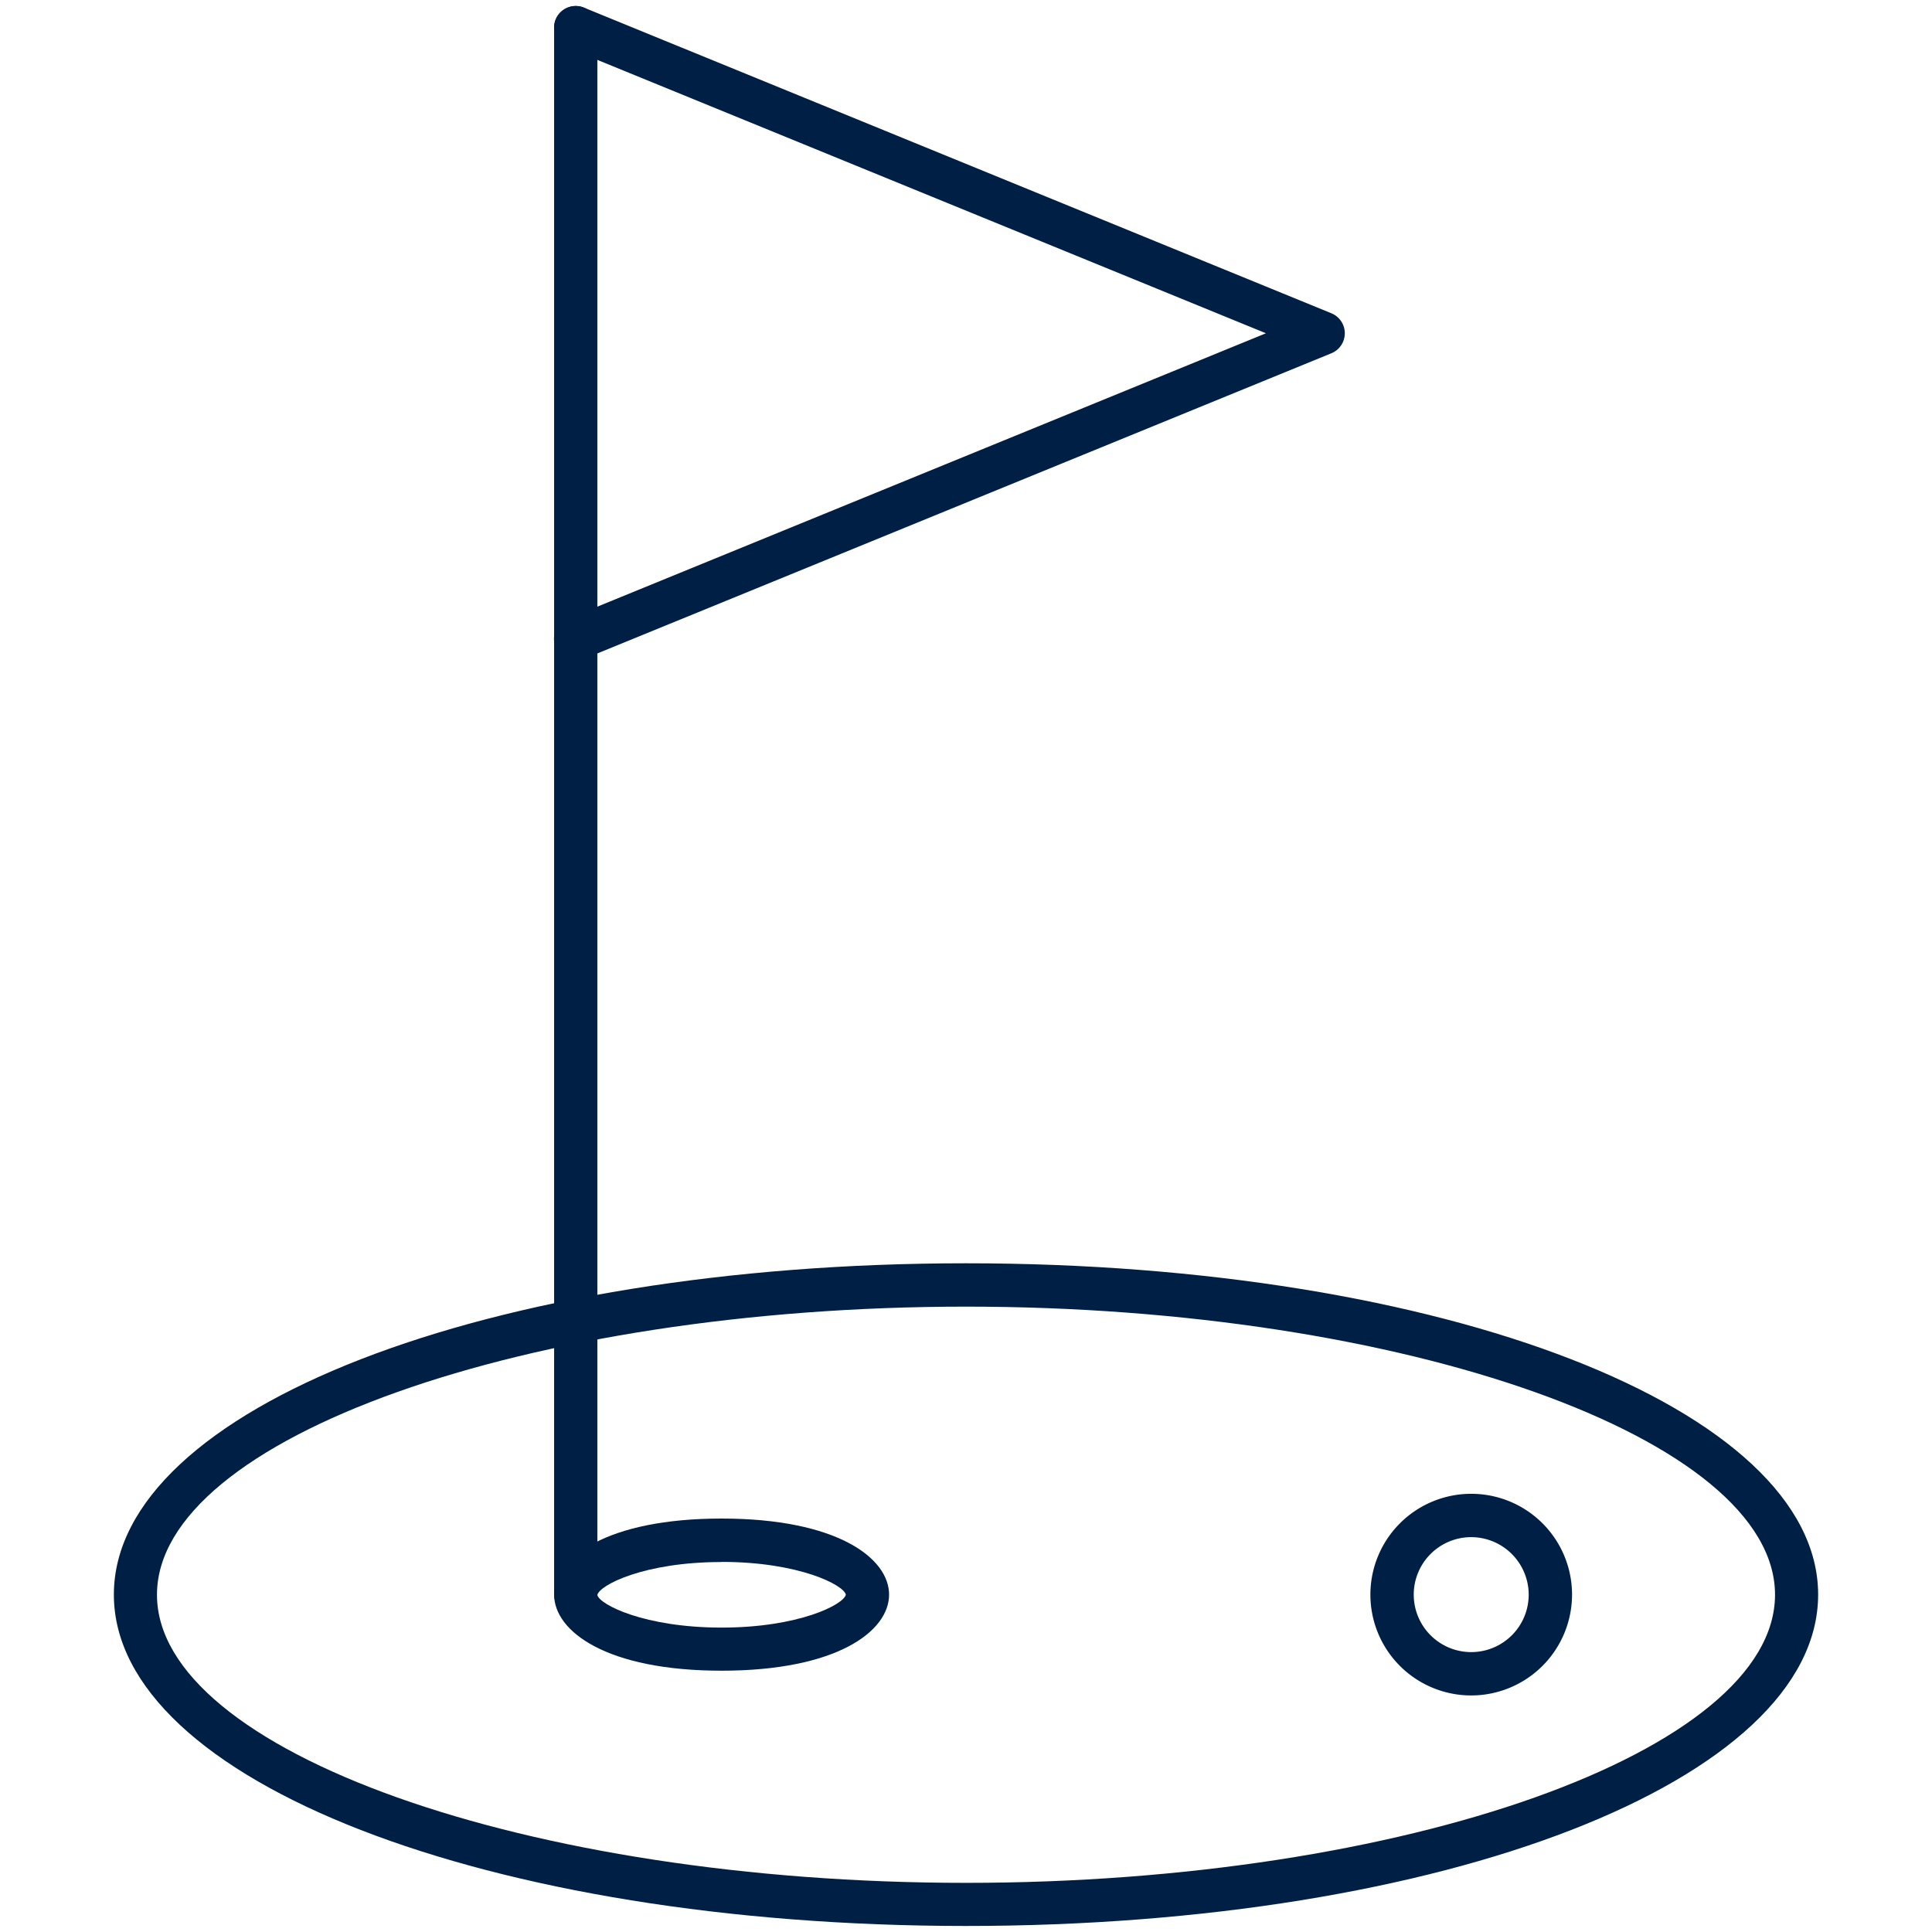
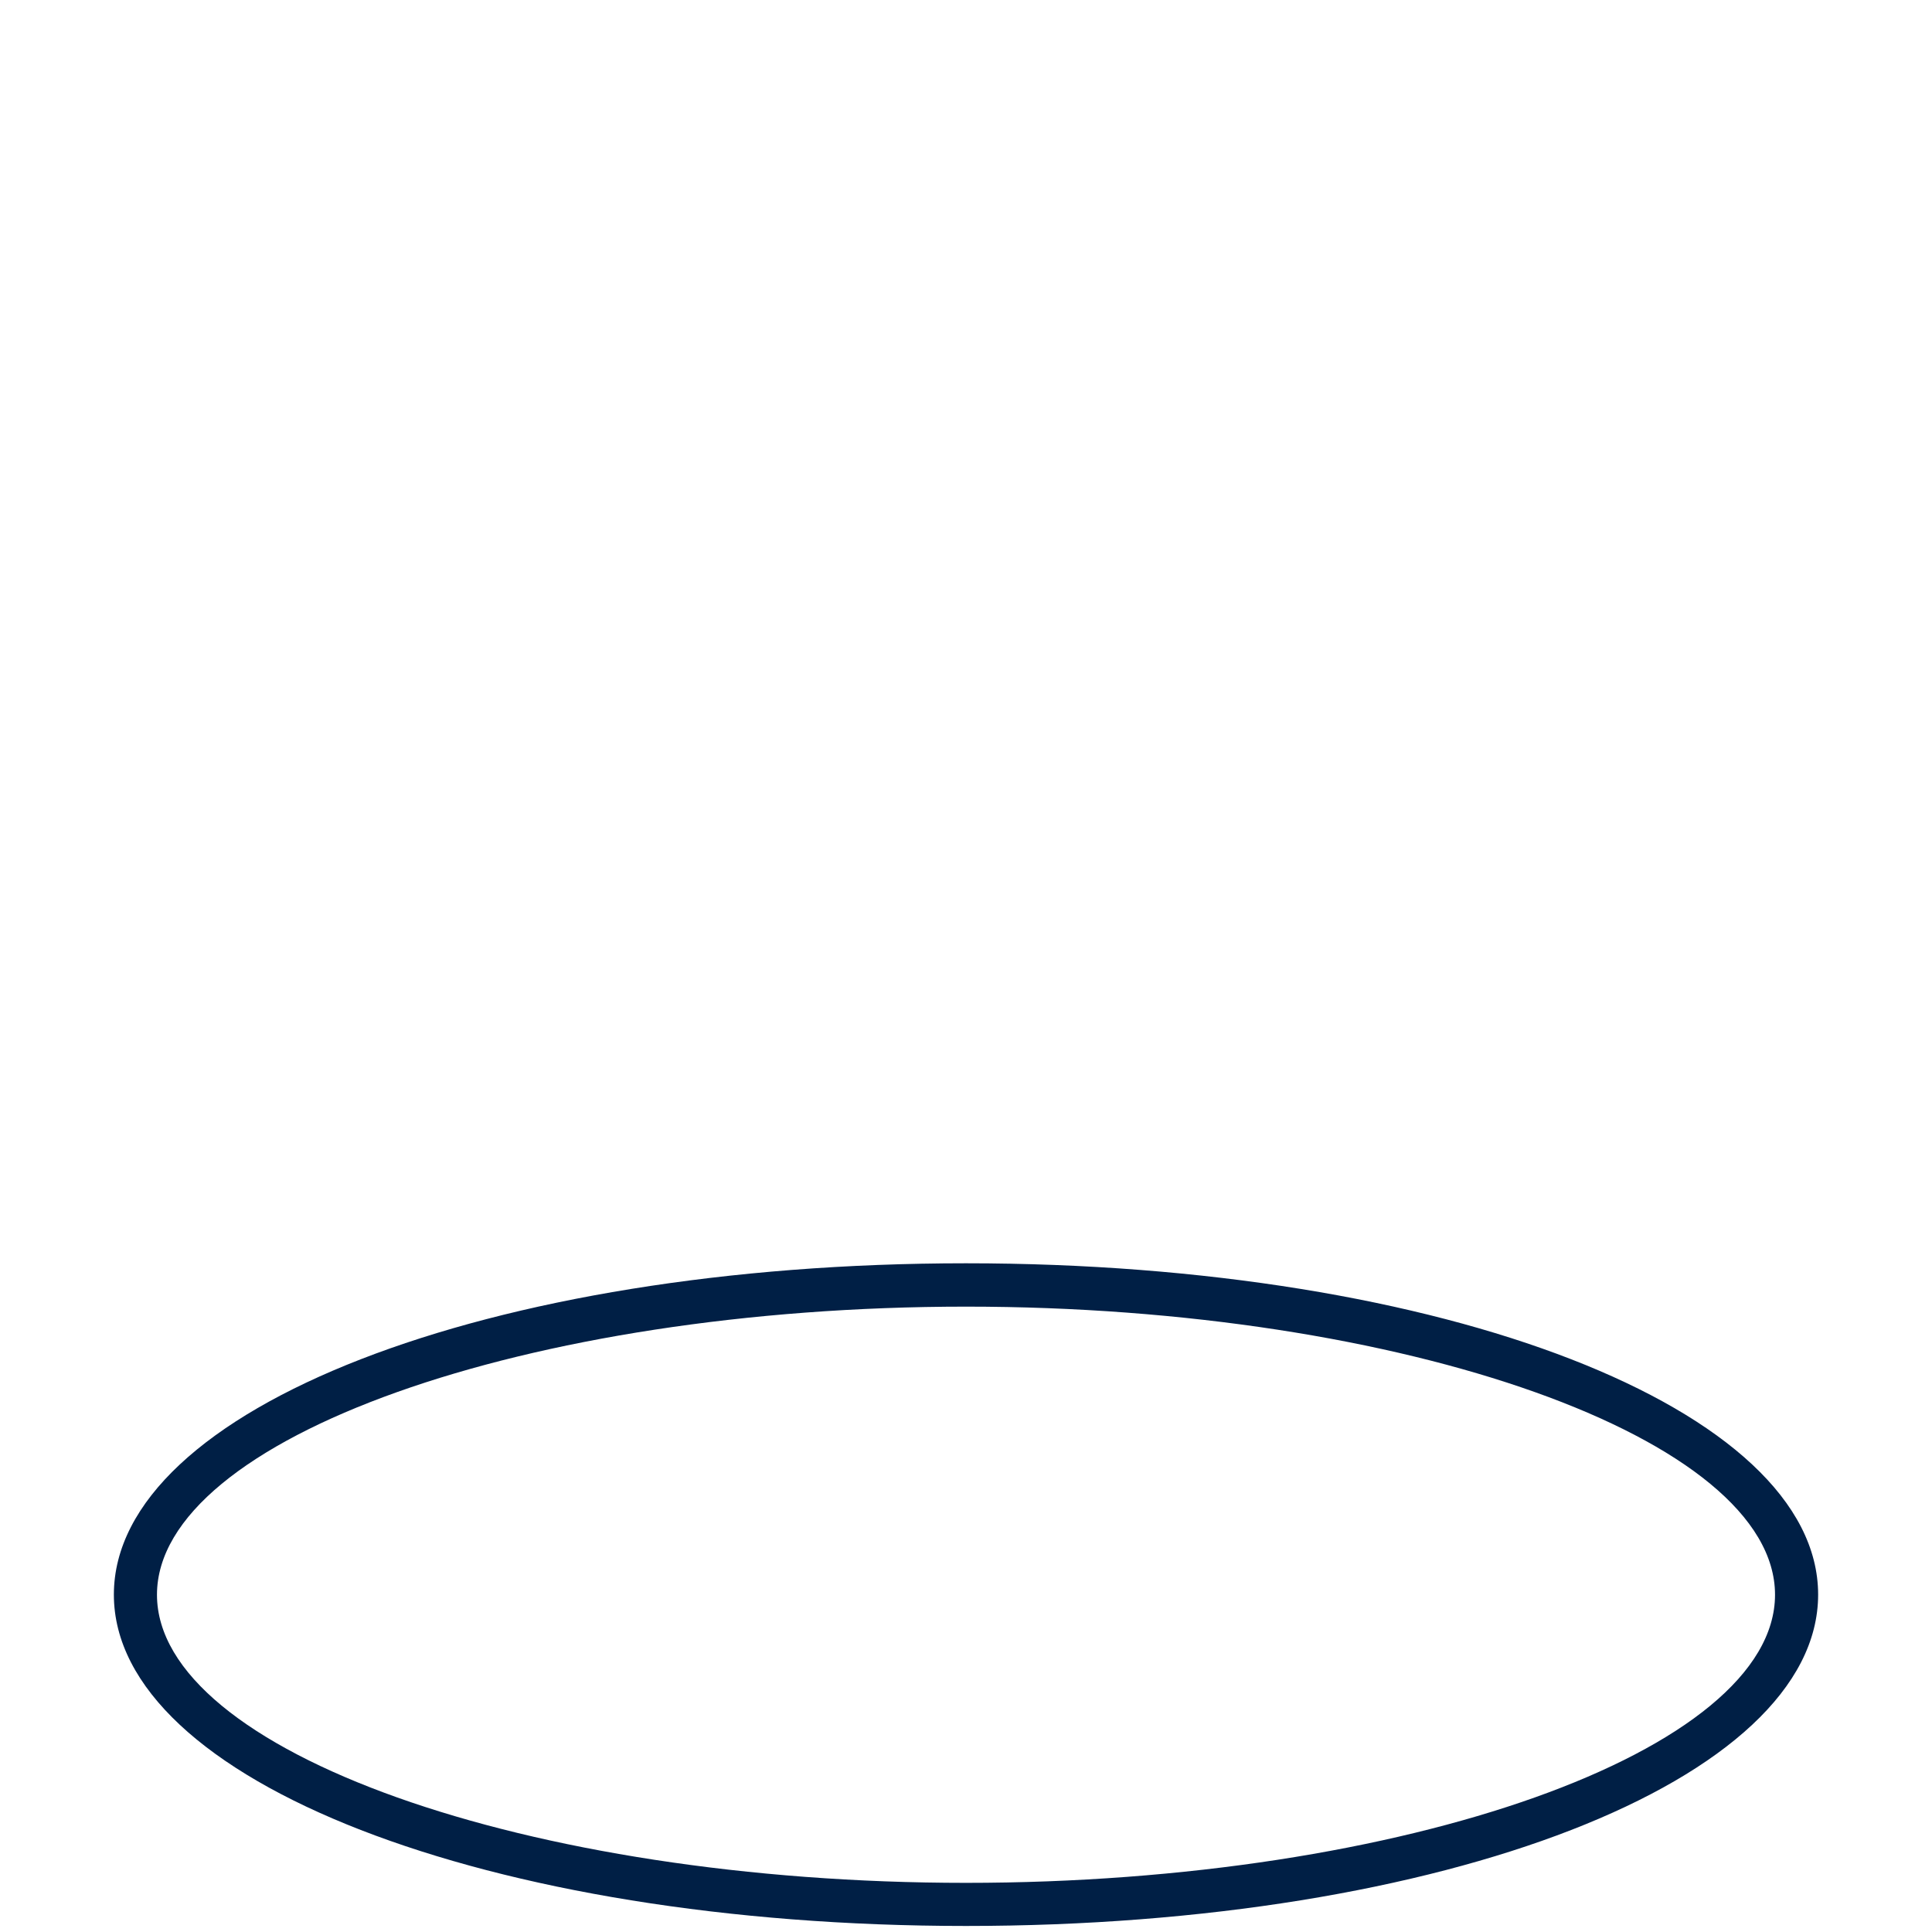
<svg xmlns="http://www.w3.org/2000/svg" width="160" height="160" viewBox="0 0 160 160">
  <g data-name="GOLF" fill="#001F45">
    <path d="M80 159.5c-39.57 0-70.57-12.05-70.57-27.44s31-27.44 70.57-27.44 70.57 12.05 70.57 27.44-31 27.44-70.57 27.44zm0-51.29c-36.31 0-67 10.92-67 23.86s30.68 23.86 67 23.86 67-10.92 67-23.86-30.69-23.86-67-23.86z" />
-     <path d="M59.76 138.36c-9.53 0-13.87-3.26-13.87-6.3s4.34-6.3 13.87-6.3 13.87 3.26 13.87 6.3-4.34 6.3-13.87 6.3zm0-9c-6.41 0-10.12 1.91-10.29 2.73.17.79 3.89 2.7 10.29 2.7s10.12-1.91 10.29-2.73c-.18-.8-3.89-2.71-10.29-2.71z" />
-     <path d="M47.68 133.81a1.79 1.79 0 0 1-1.79-1.81V2.29a1.79 1.79 0 1 1 3.58 0V132a1.79 1.79 0 0 1-1.79 1.81z" />
-     <path d="M47.68 54.7a1.79 1.79 0 0 1-.68-3.45l57.84-23.65L47 3.95A1.79 1.79 0 0 1 48.36.63l61.89 25.31a1.79 1.79 0 0 1 0 3.32L48.36 54.57a1.79 1.79 0 0 1-.68.13zM121.84 140.41a8.35 8.35 0 1 1 8.35-8.35 8.36 8.36 0 0 1-8.35 8.35zm0-13.11a4.76 4.76 0 1 0 4.76 4.76 4.77 4.77 0 0 0-4.76-4.76z" />
  </g>
</svg>